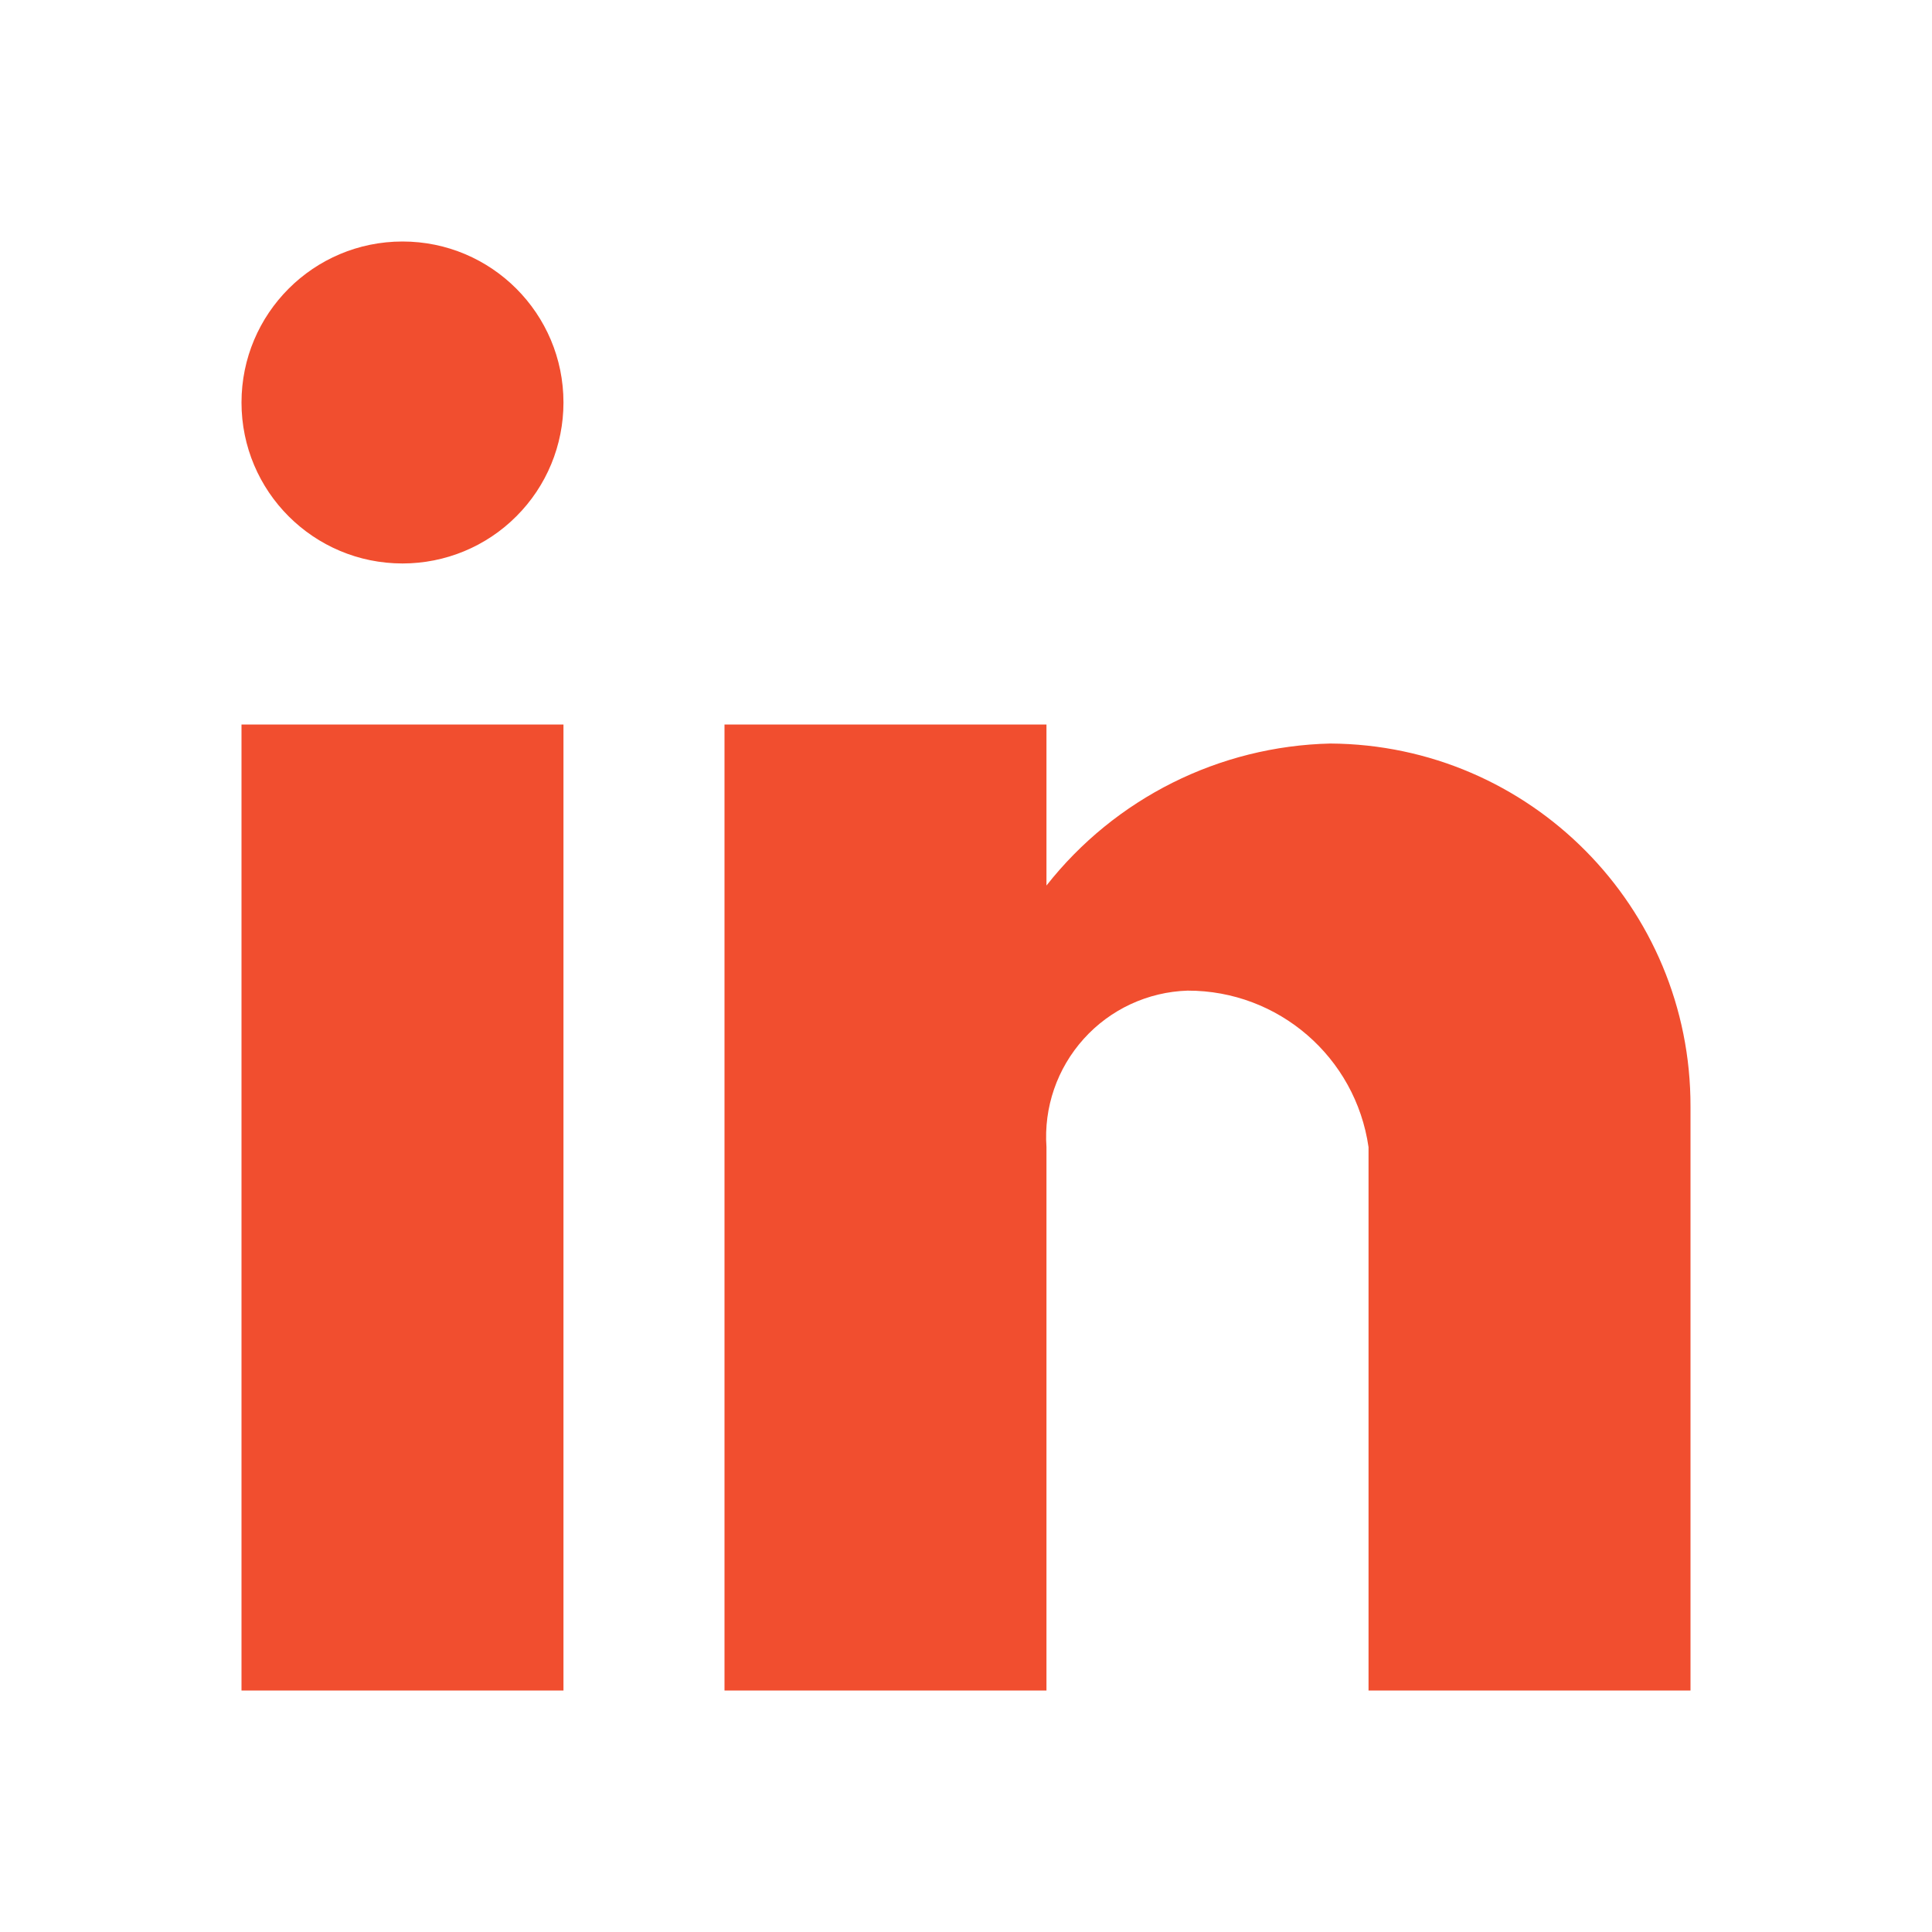
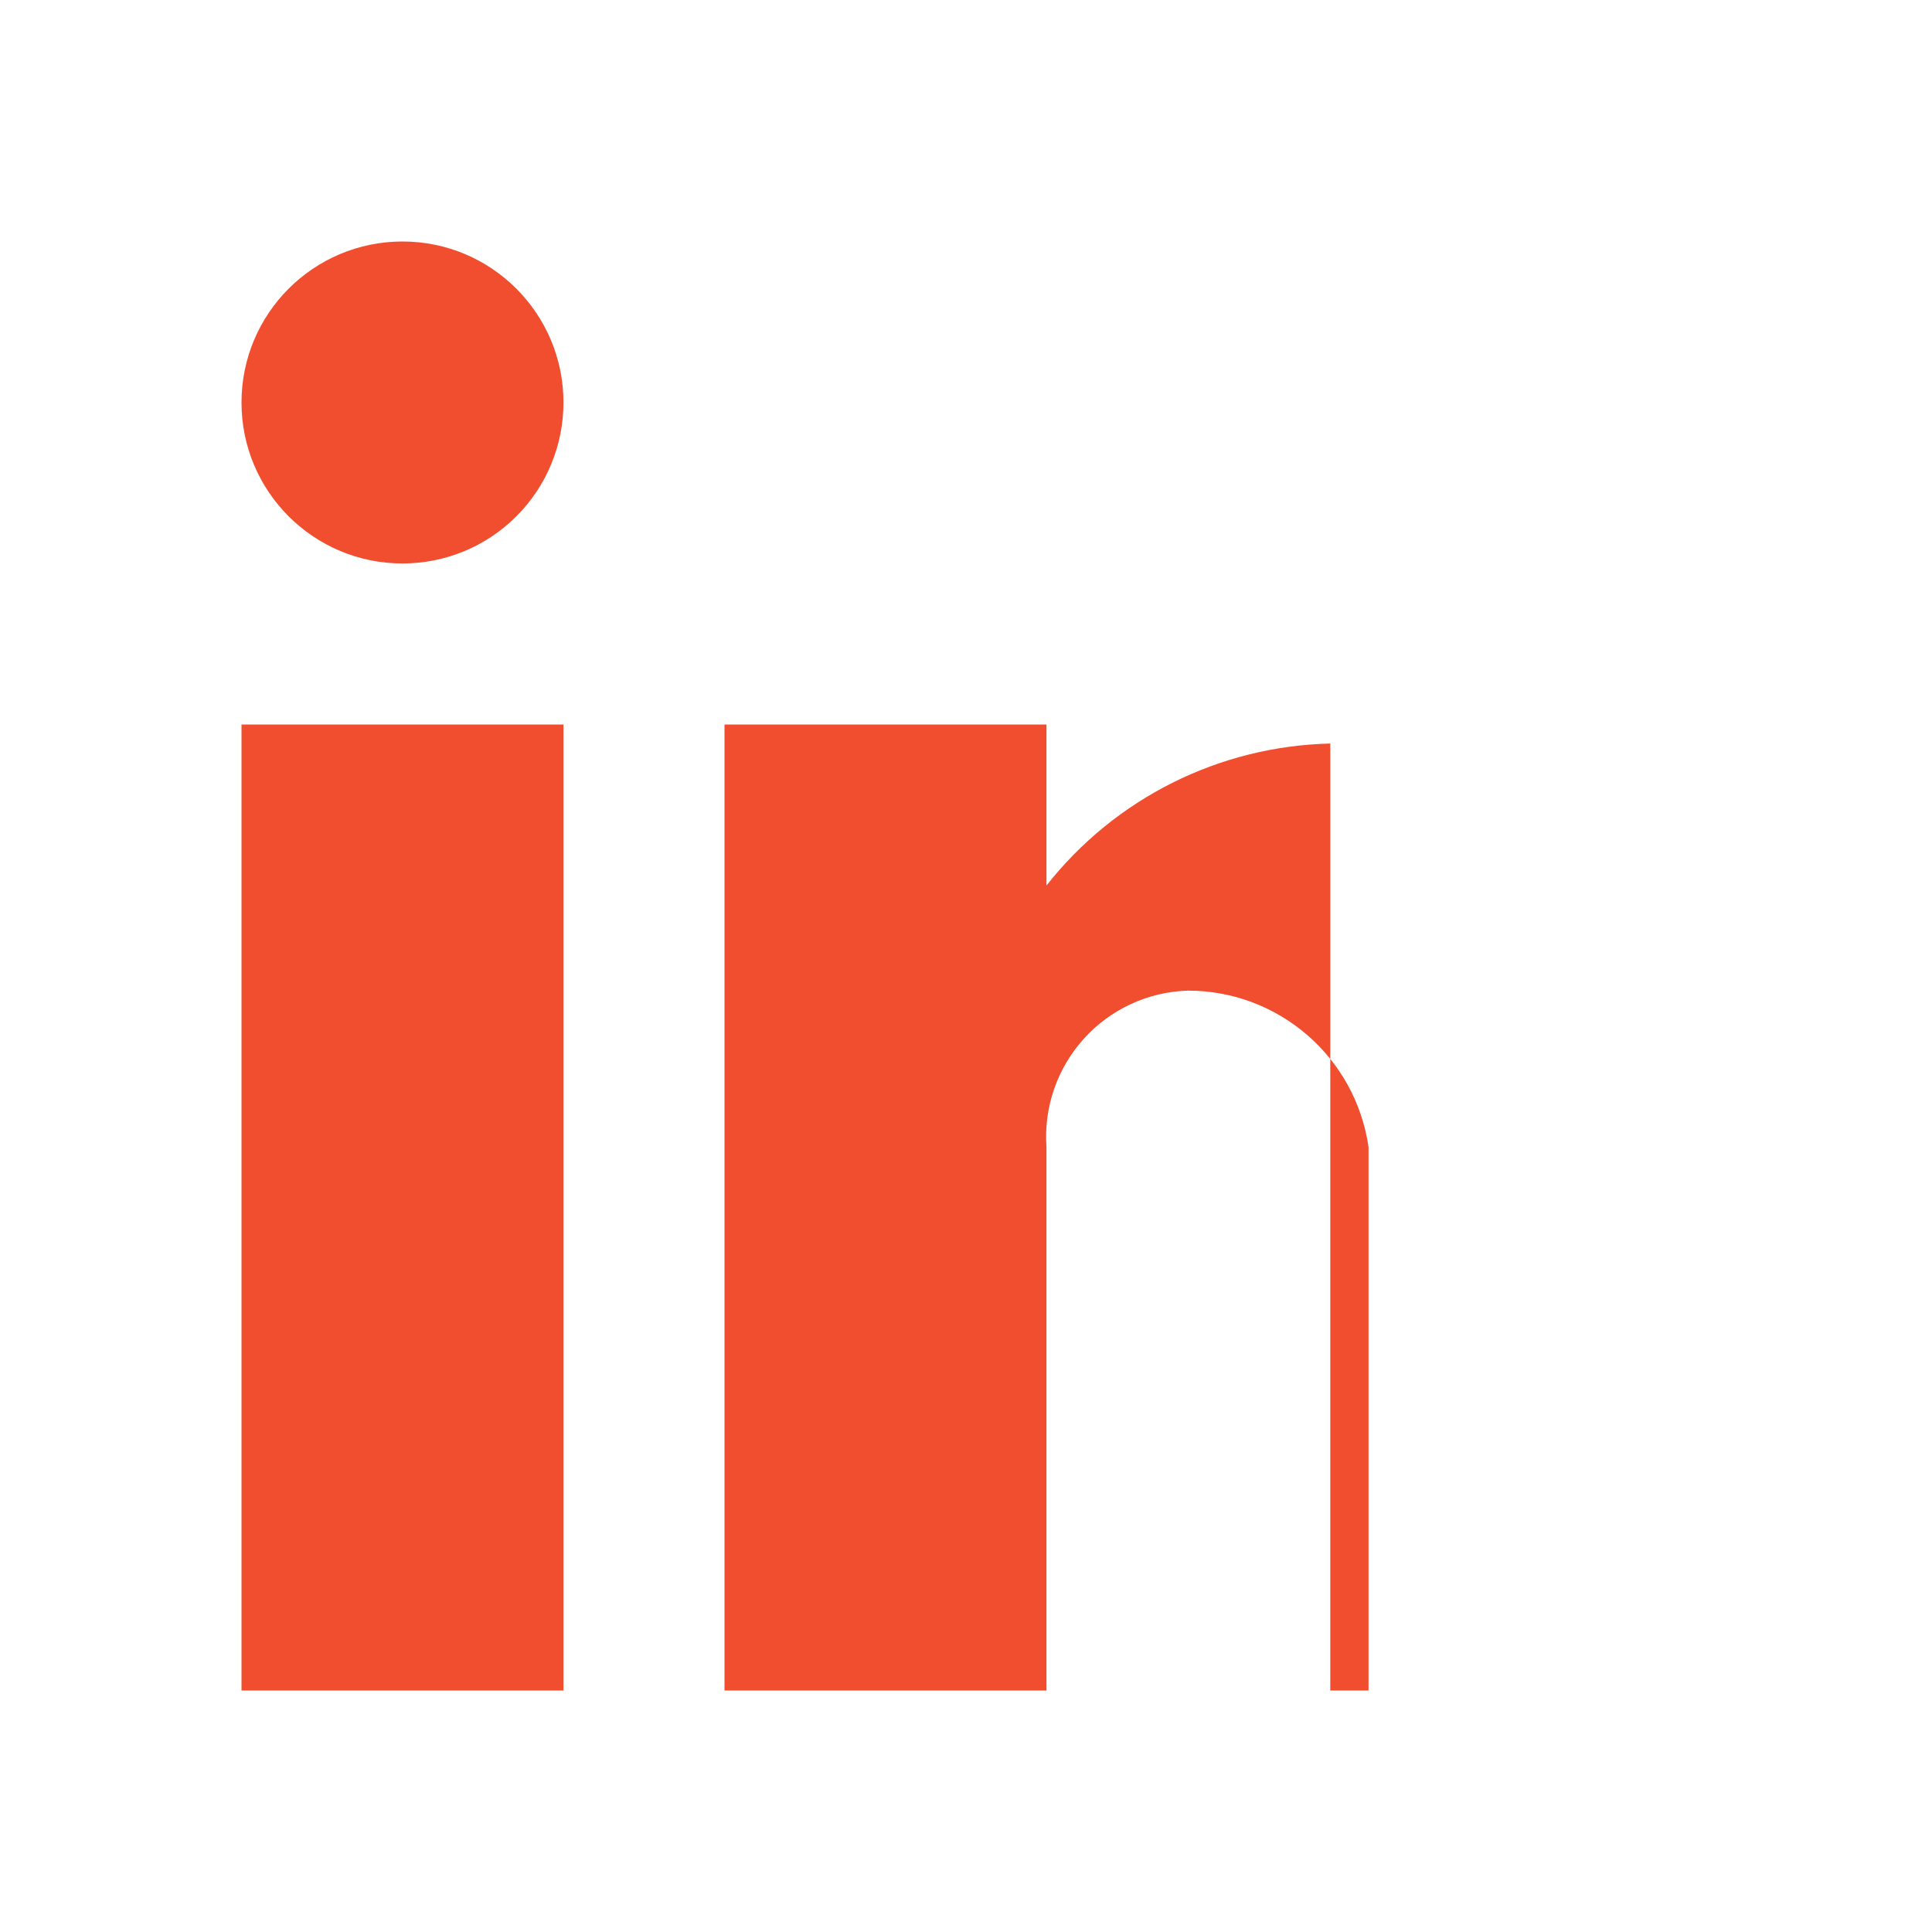
<svg xmlns="http://www.w3.org/2000/svg" width="20" height="20" viewBox="0 0 20 20" fill="none">
  <g id="LinkedIn Icon">
-     <path id="coolicon" d="M10.833 17.5H7.5V7.5H10.833V9.167C11.544 8.263 12.621 7.724 13.771 7.697C15.838 7.709 17.506 9.391 17.5 11.458V17.5H14.167V11.875C14.033 10.944 13.235 10.253 12.294 10.255C11.883 10.268 11.494 10.448 11.219 10.754C10.943 11.06 10.804 11.464 10.833 11.875V17.5ZM5.833 17.5H2.5V7.5H5.833V17.5ZM4.167 5.833C3.246 5.833 2.5 5.087 2.5 4.167C2.5 3.246 3.246 2.5 4.167 2.5C5.087 2.5 5.833 3.246 5.833 4.167C5.833 4.609 5.658 5.033 5.345 5.345C5.033 5.658 4.609 5.833 4.167 5.833Z" fill="#F14E2F" />
+     <path id="coolicon" d="M10.833 17.5H7.5V7.5H10.833V9.167C11.544 8.263 12.621 7.724 13.771 7.697V17.5H14.167V11.875C14.033 10.944 13.235 10.253 12.294 10.255C11.883 10.268 11.494 10.448 11.219 10.754C10.943 11.06 10.804 11.464 10.833 11.875V17.5ZM5.833 17.5H2.5V7.5H5.833V17.5ZM4.167 5.833C3.246 5.833 2.5 5.087 2.5 4.167C2.5 3.246 3.246 2.5 4.167 2.5C5.087 2.5 5.833 3.246 5.833 4.167C5.833 4.609 5.658 5.033 5.345 5.345C5.033 5.658 4.609 5.833 4.167 5.833Z" fill="#F14E2F" />
  </g>
</svg>